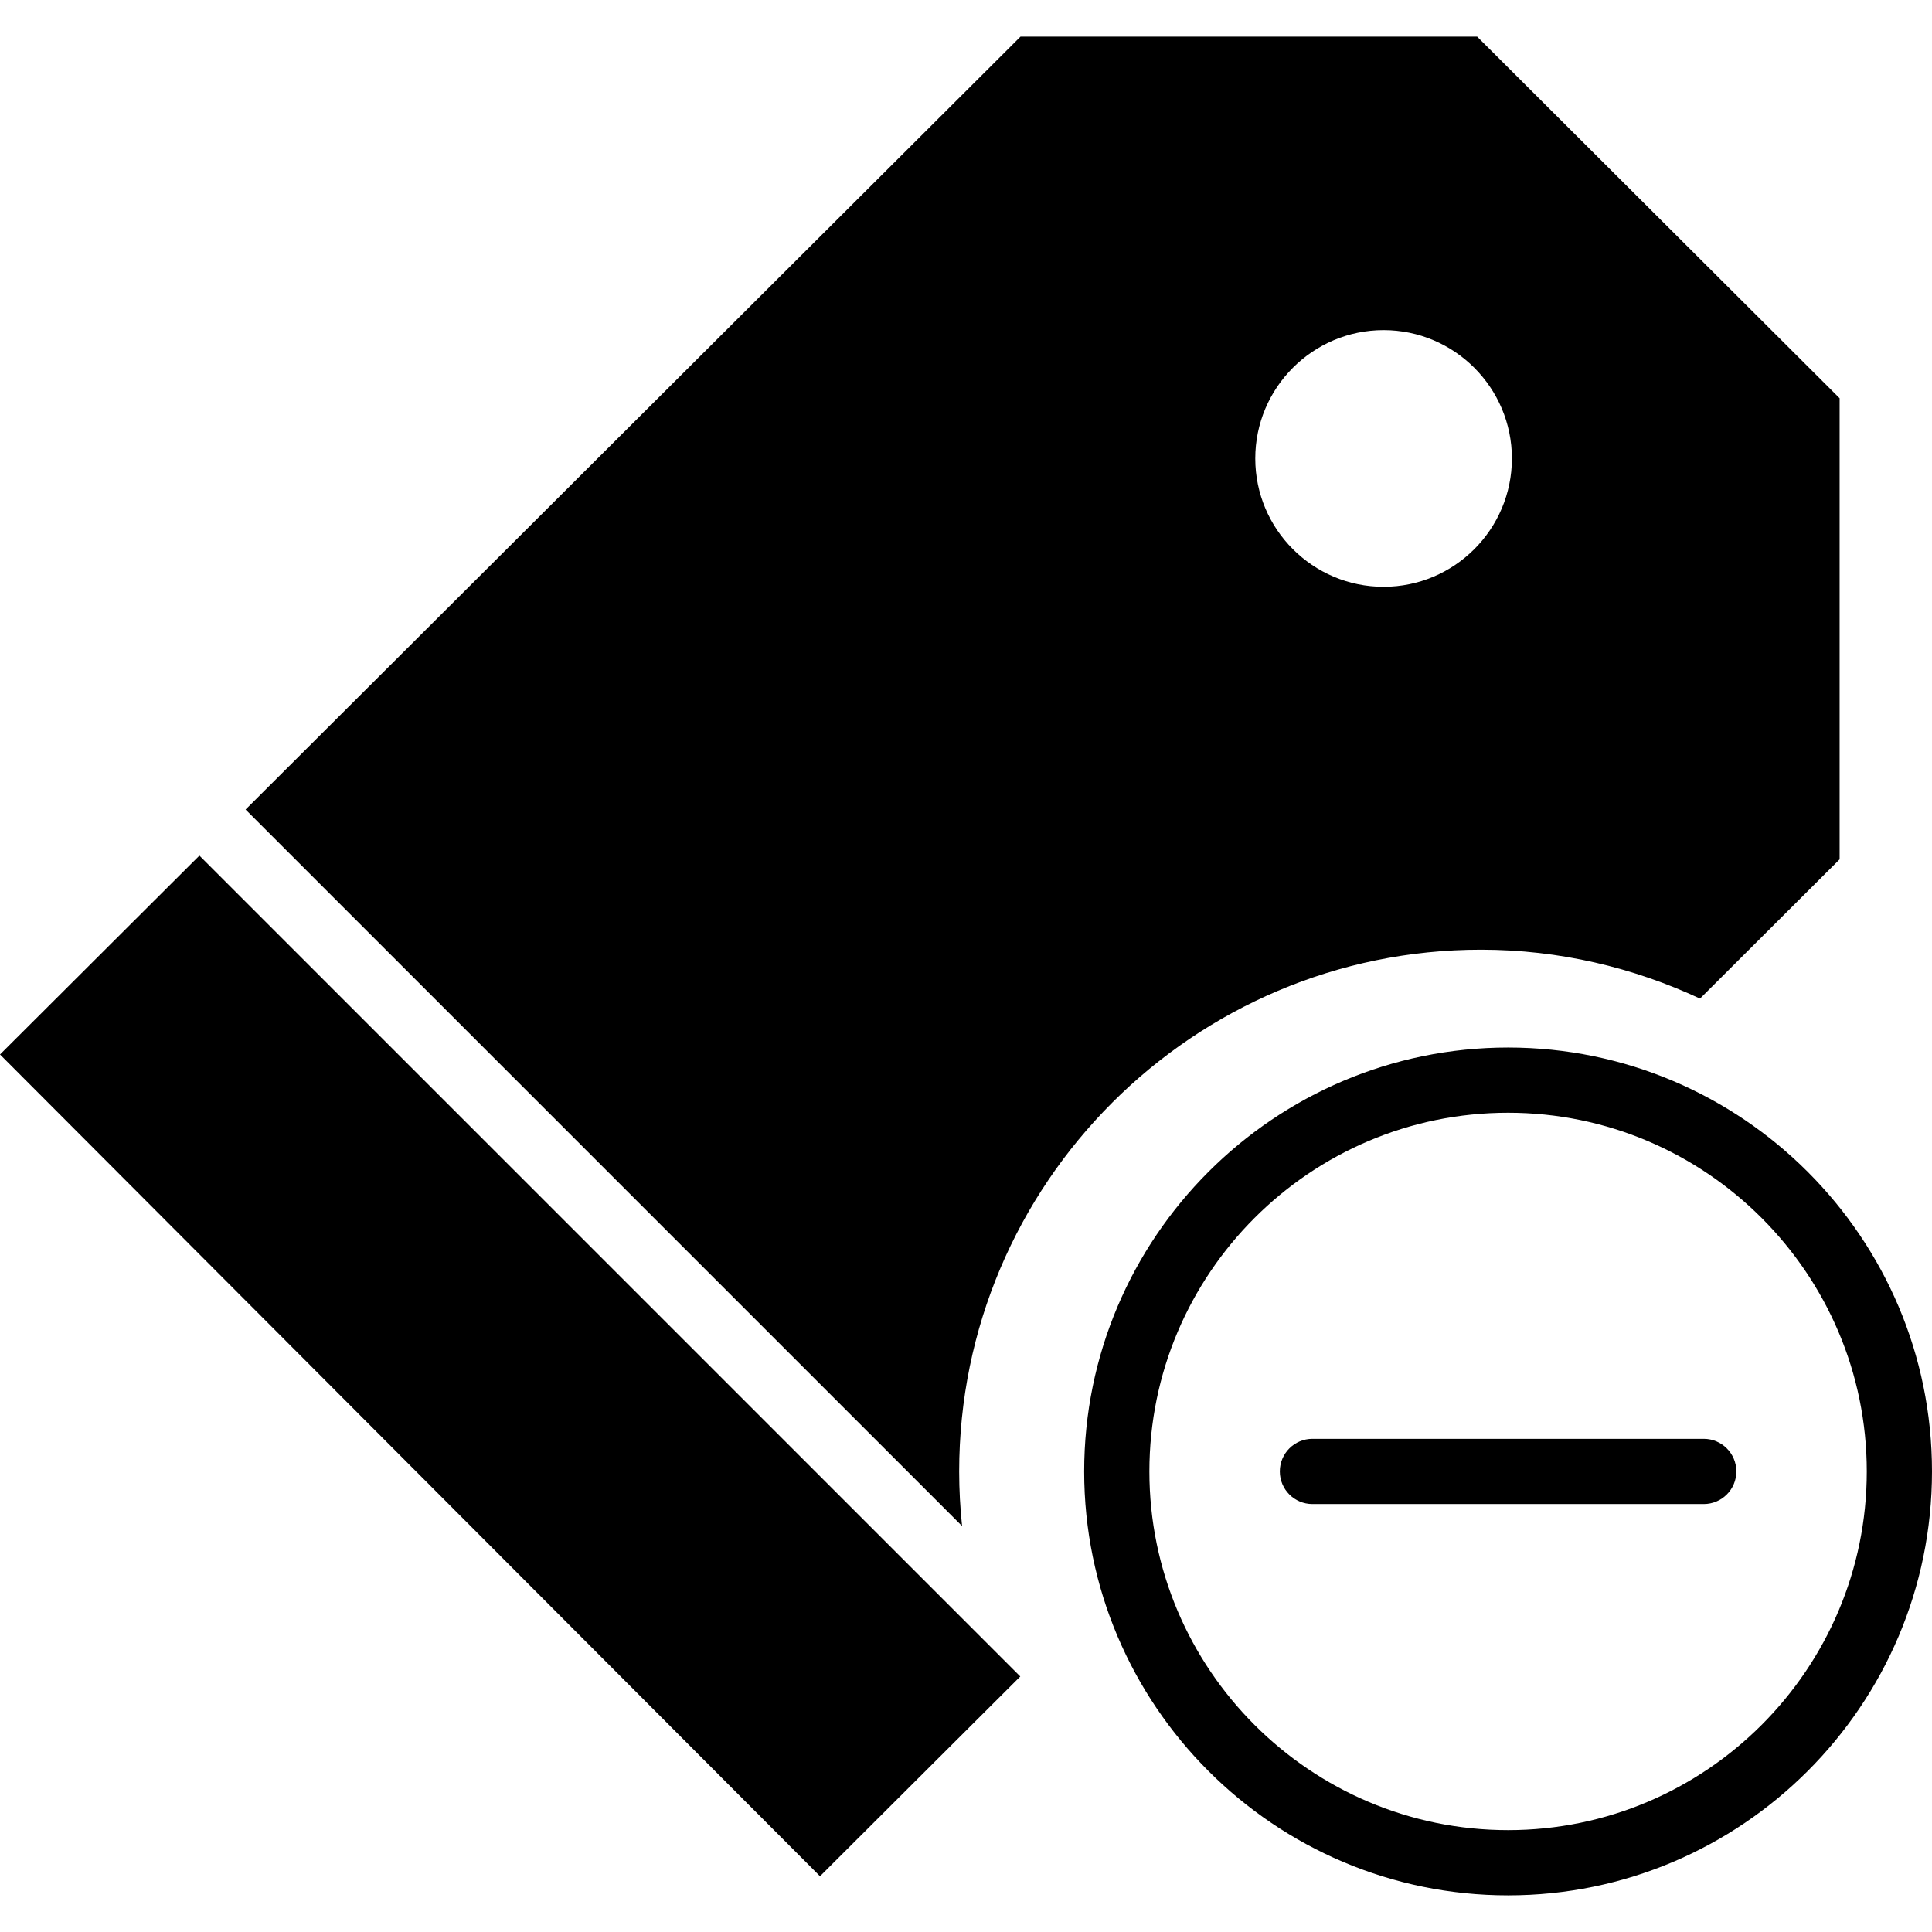
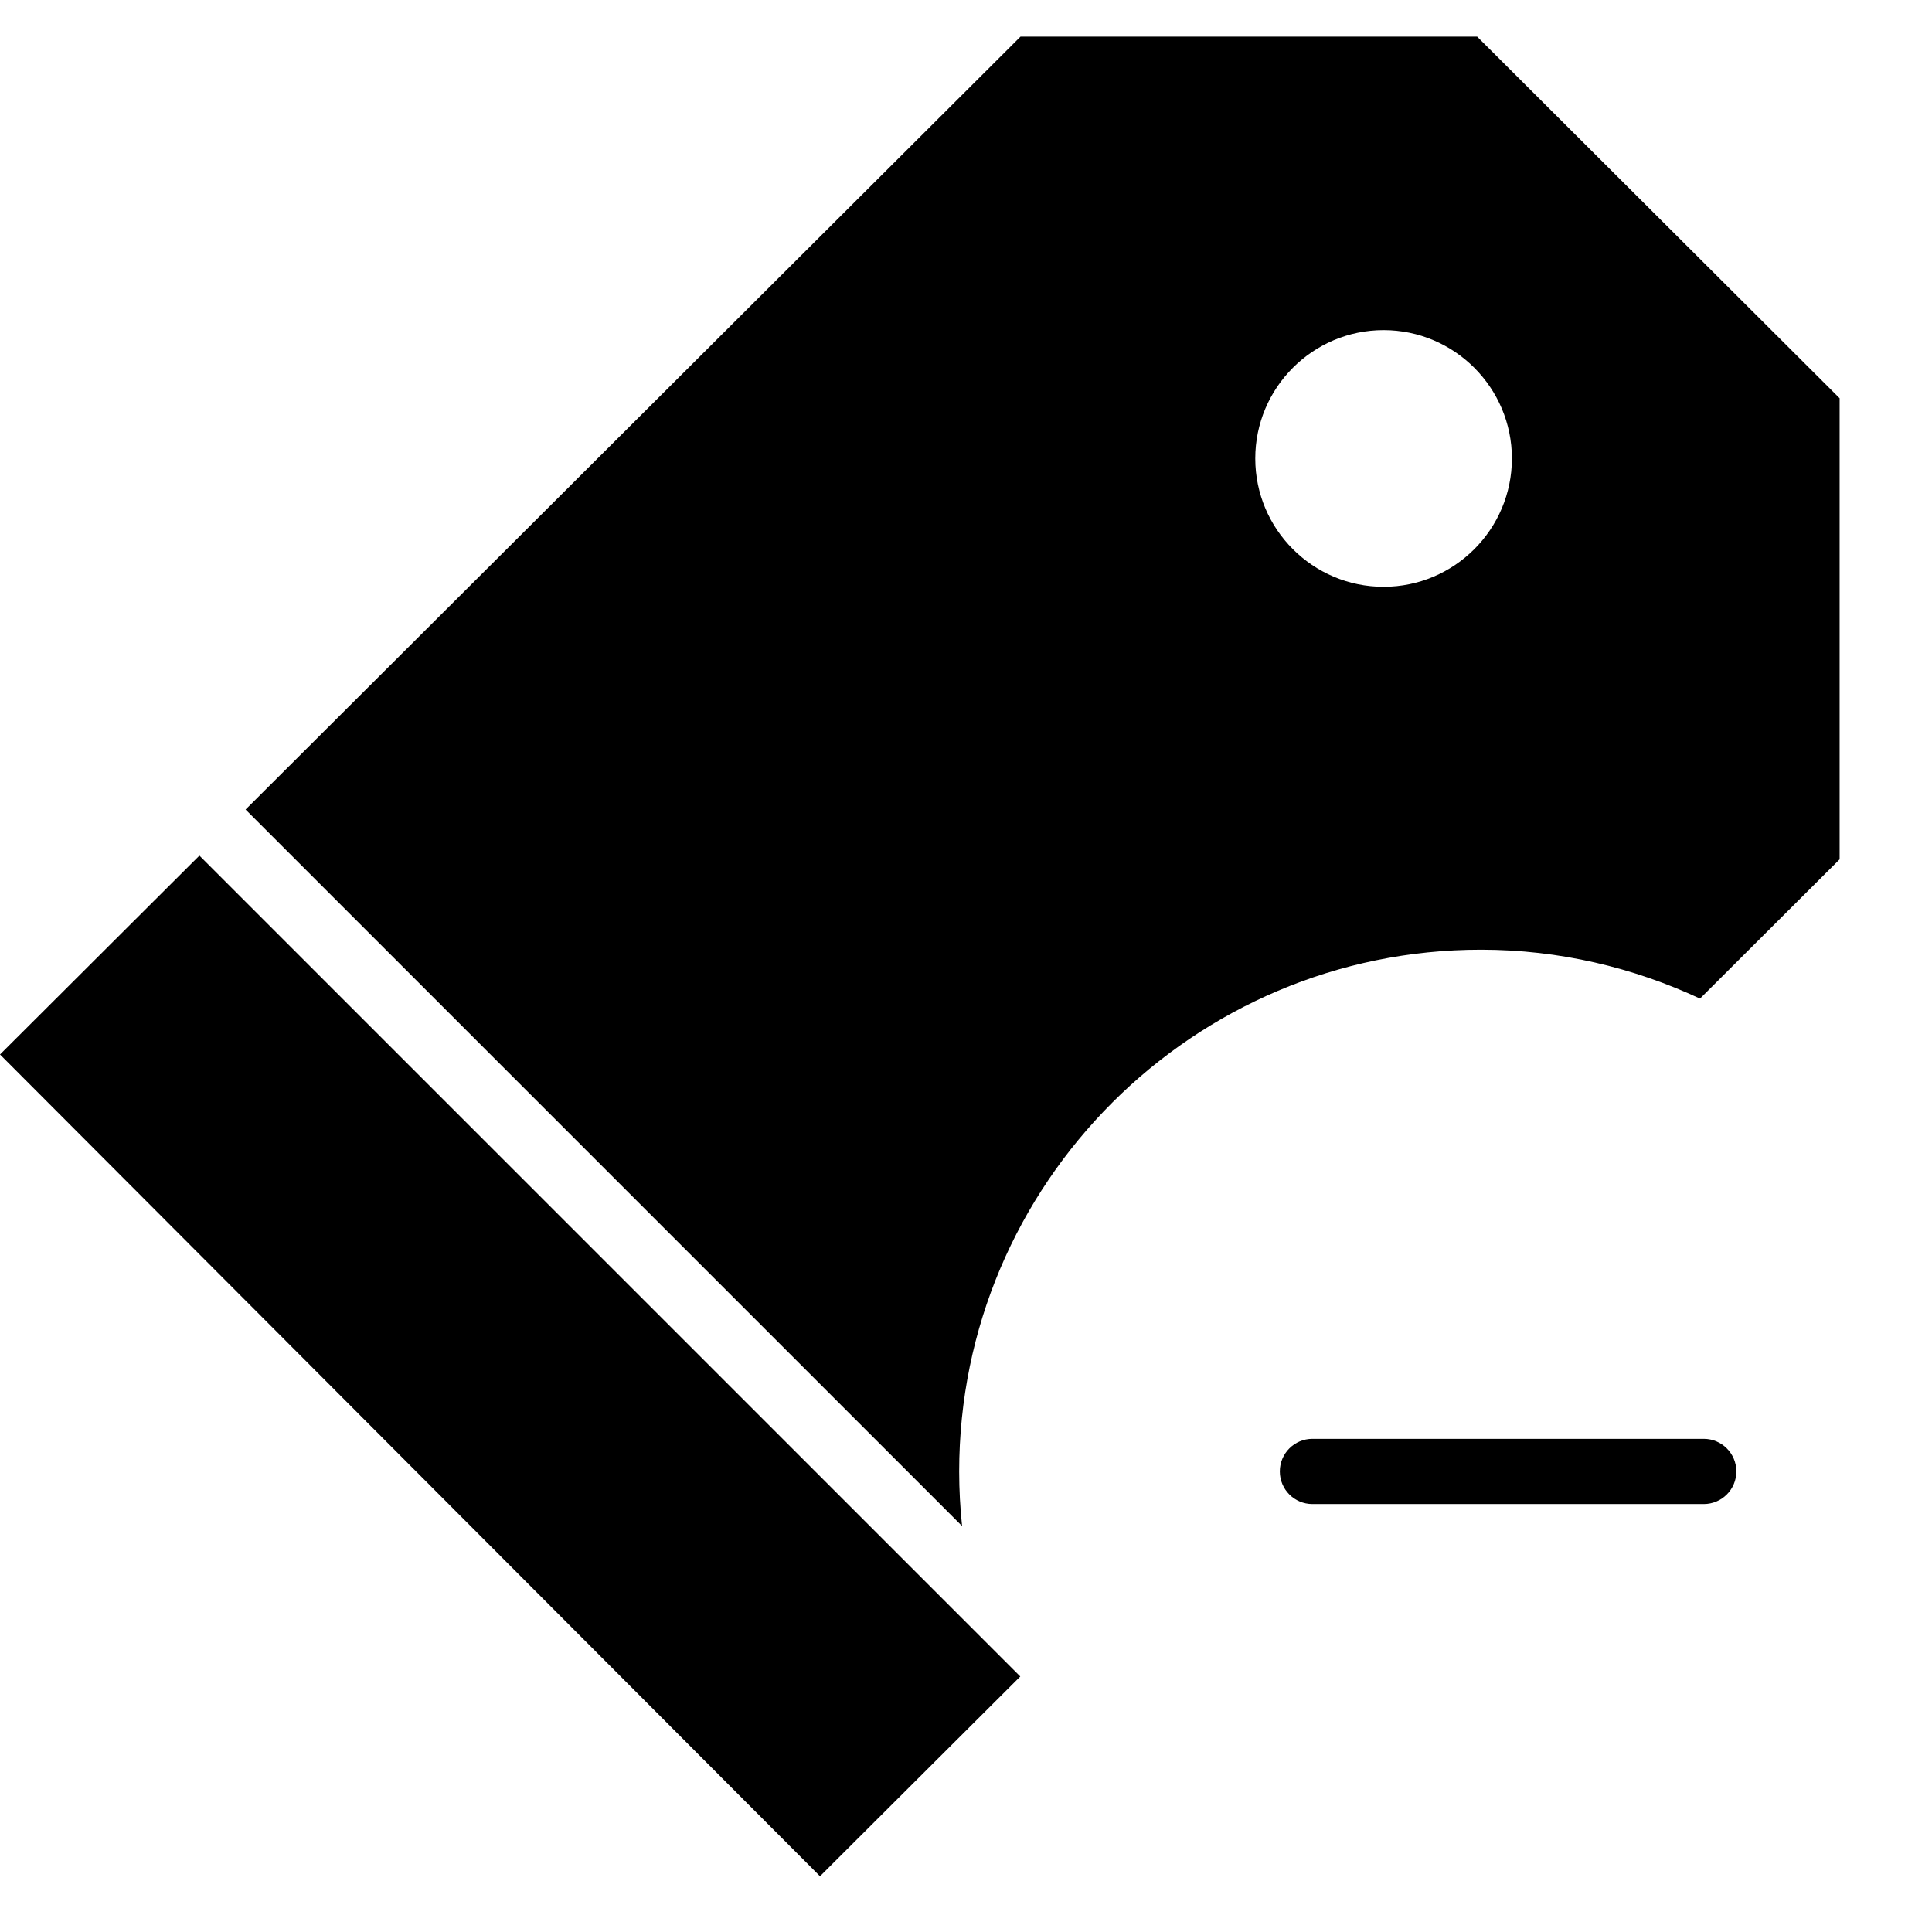
<svg xmlns="http://www.w3.org/2000/svg" fill="#000000" height="800px" width="800px" version="1.1" id="Capa_1" viewBox="0 0 59.248 59.248" xml:space="preserve">
  <g>
-     <path d="M46.248,32.124c-7.168,0-13,5.832-13,13s5.832,13,13,13s13-5.832,13-13S53.417,32.124,46.248,32.124z M46.248,56.124   c-6.065,0-11-4.935-11-11s4.935-11,11-11s11,4.935,11,11S52.313,56.124,46.248,56.124z" />
    <path d="M52.248,44.124h-12c-0.552,0-1,0.447-1,1s0.448,1,1,1h12c0.552,0,1-0.447,1-1S52.8,44.124,52.248,44.124z" />
    <polygon points="0,32.337 25.147,57.538 31.289,51.412 6.115,26.238  " />
    <path d="M29.415,45.124c0-8.822,7.178-16,16-16c2.402,0,4.673,0.547,6.719,1.499l4.281-4.27V12.213L45.3,1.124H31.295L7.531,24.826   l21.973,21.973C29.446,46.248,29.415,45.69,29.415,45.124z M42.43,10.124c2.17,0,3.935,1.766,3.935,3.936s-1.765,3.935-3.935,3.935   s-3.935-1.765-3.935-3.935S40.26,10.124,42.43,10.124z" />
  </g>
</svg>